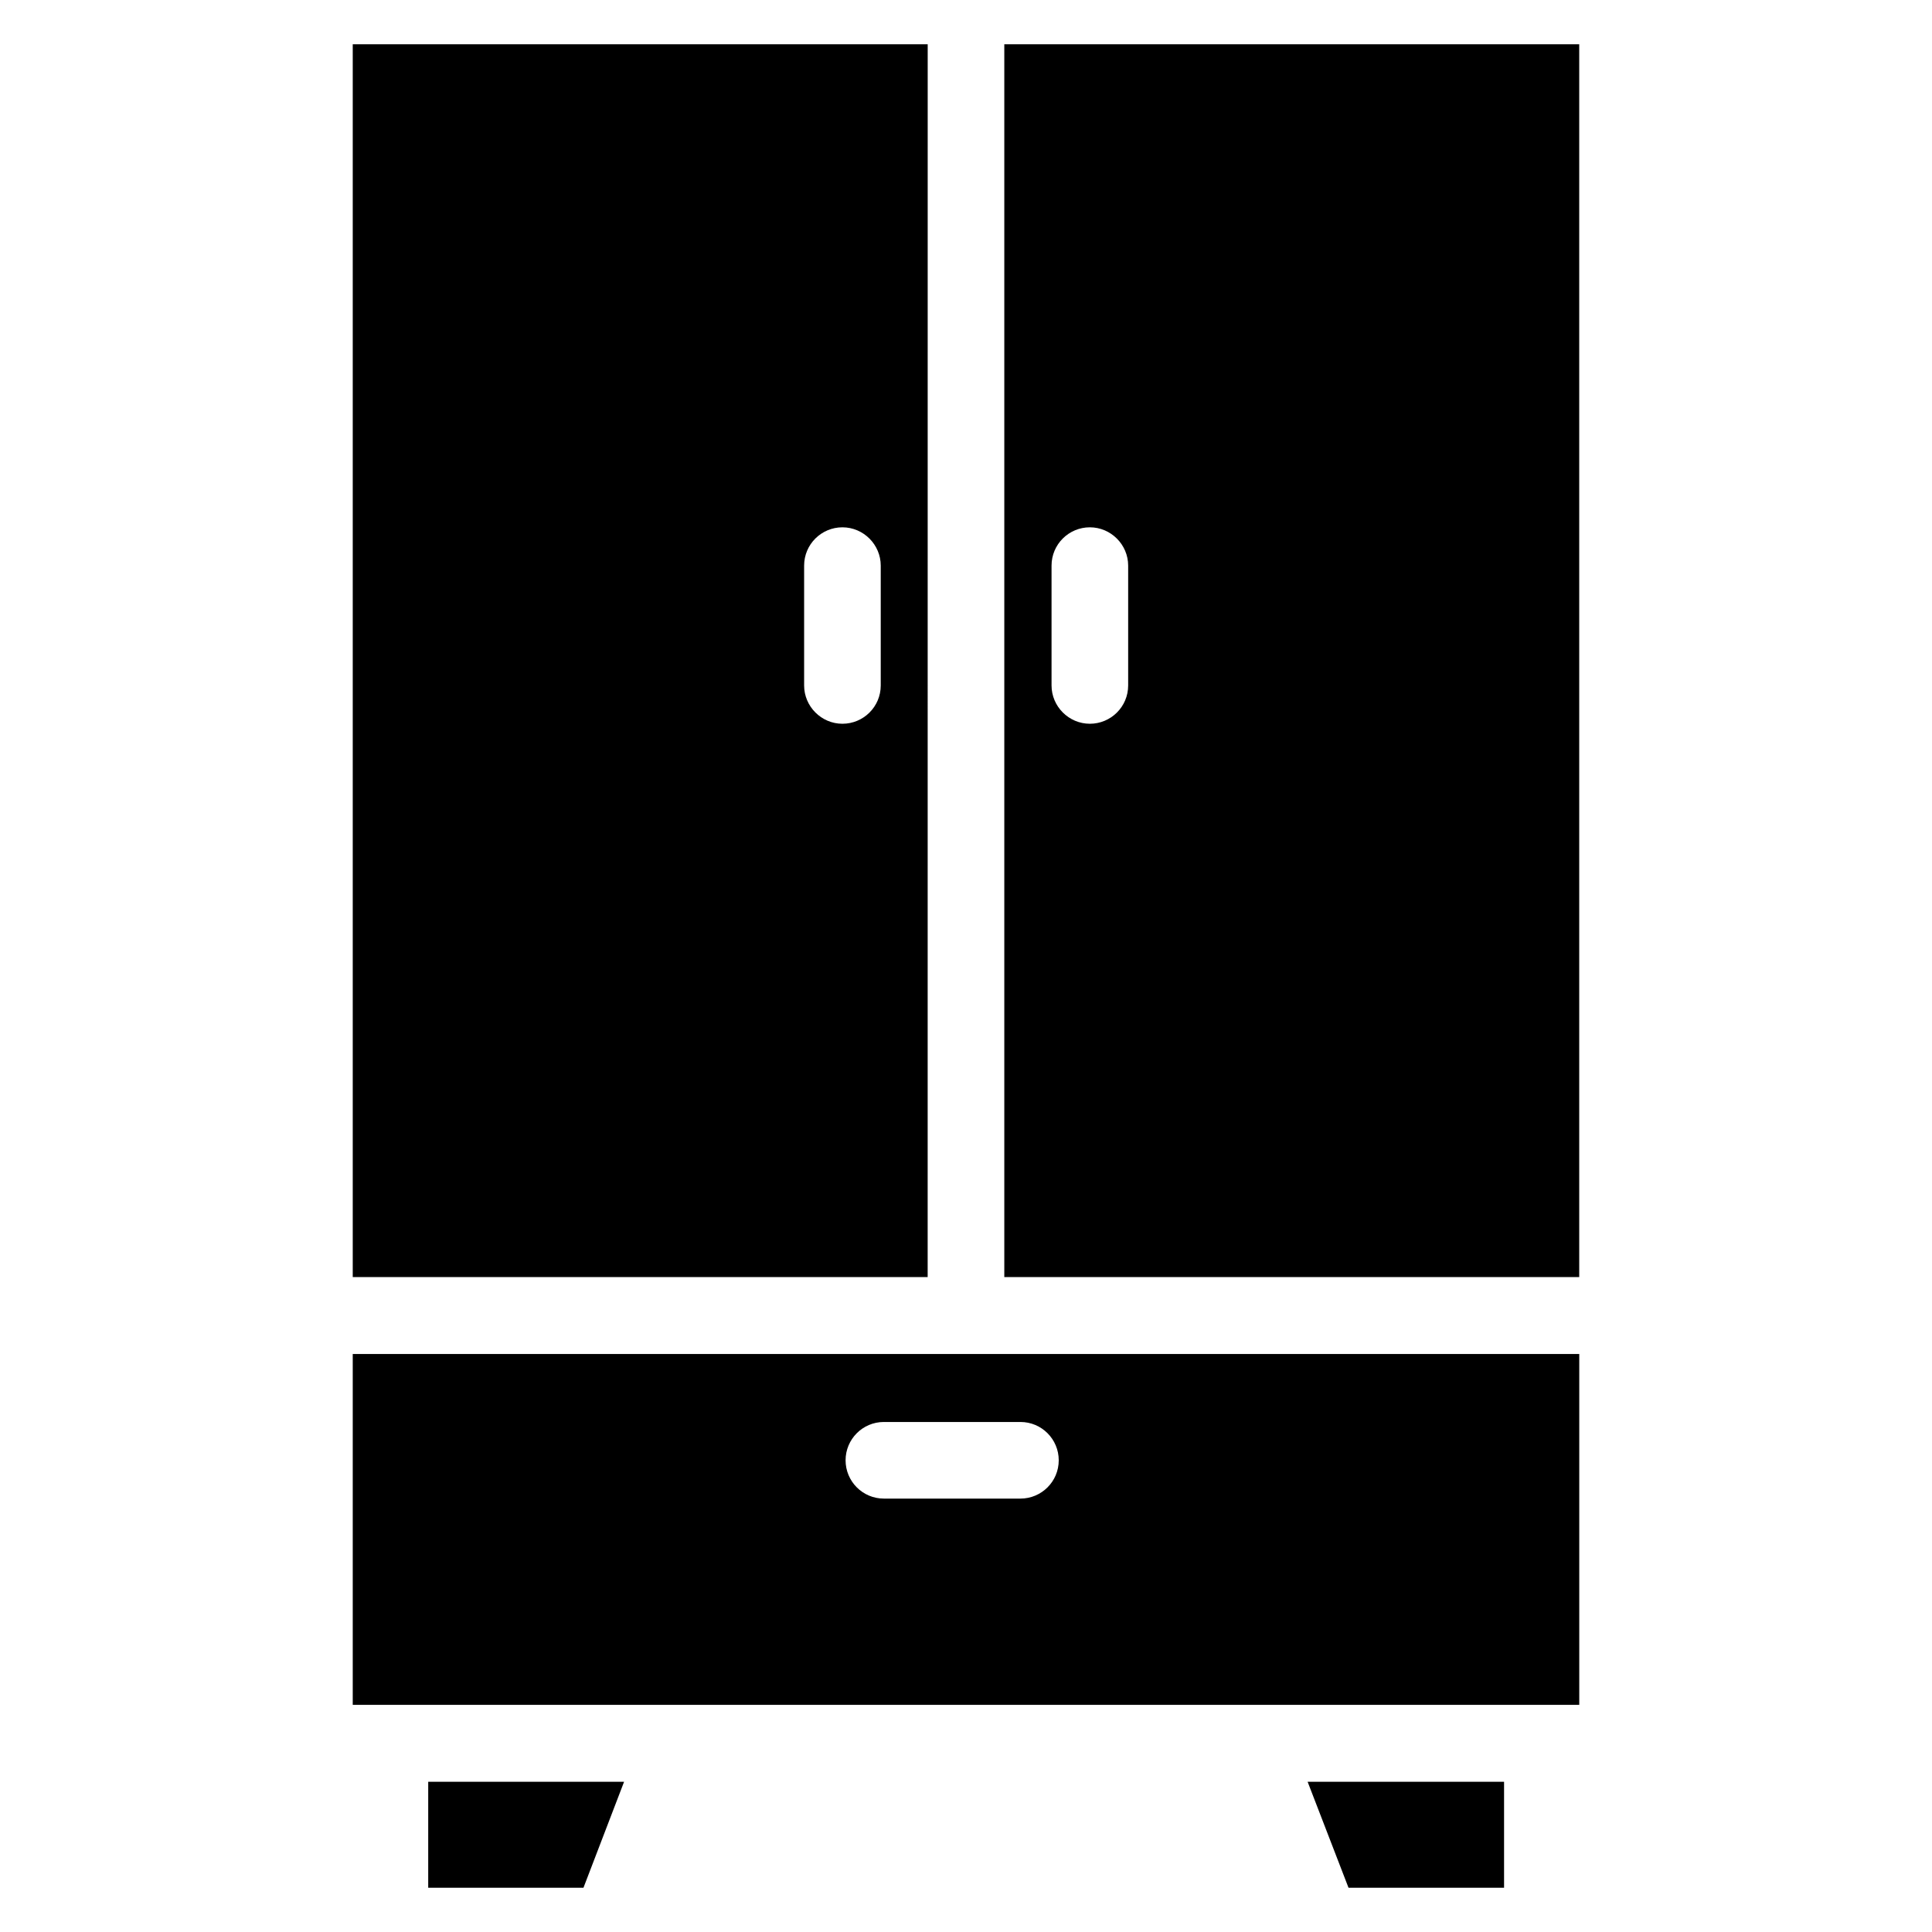
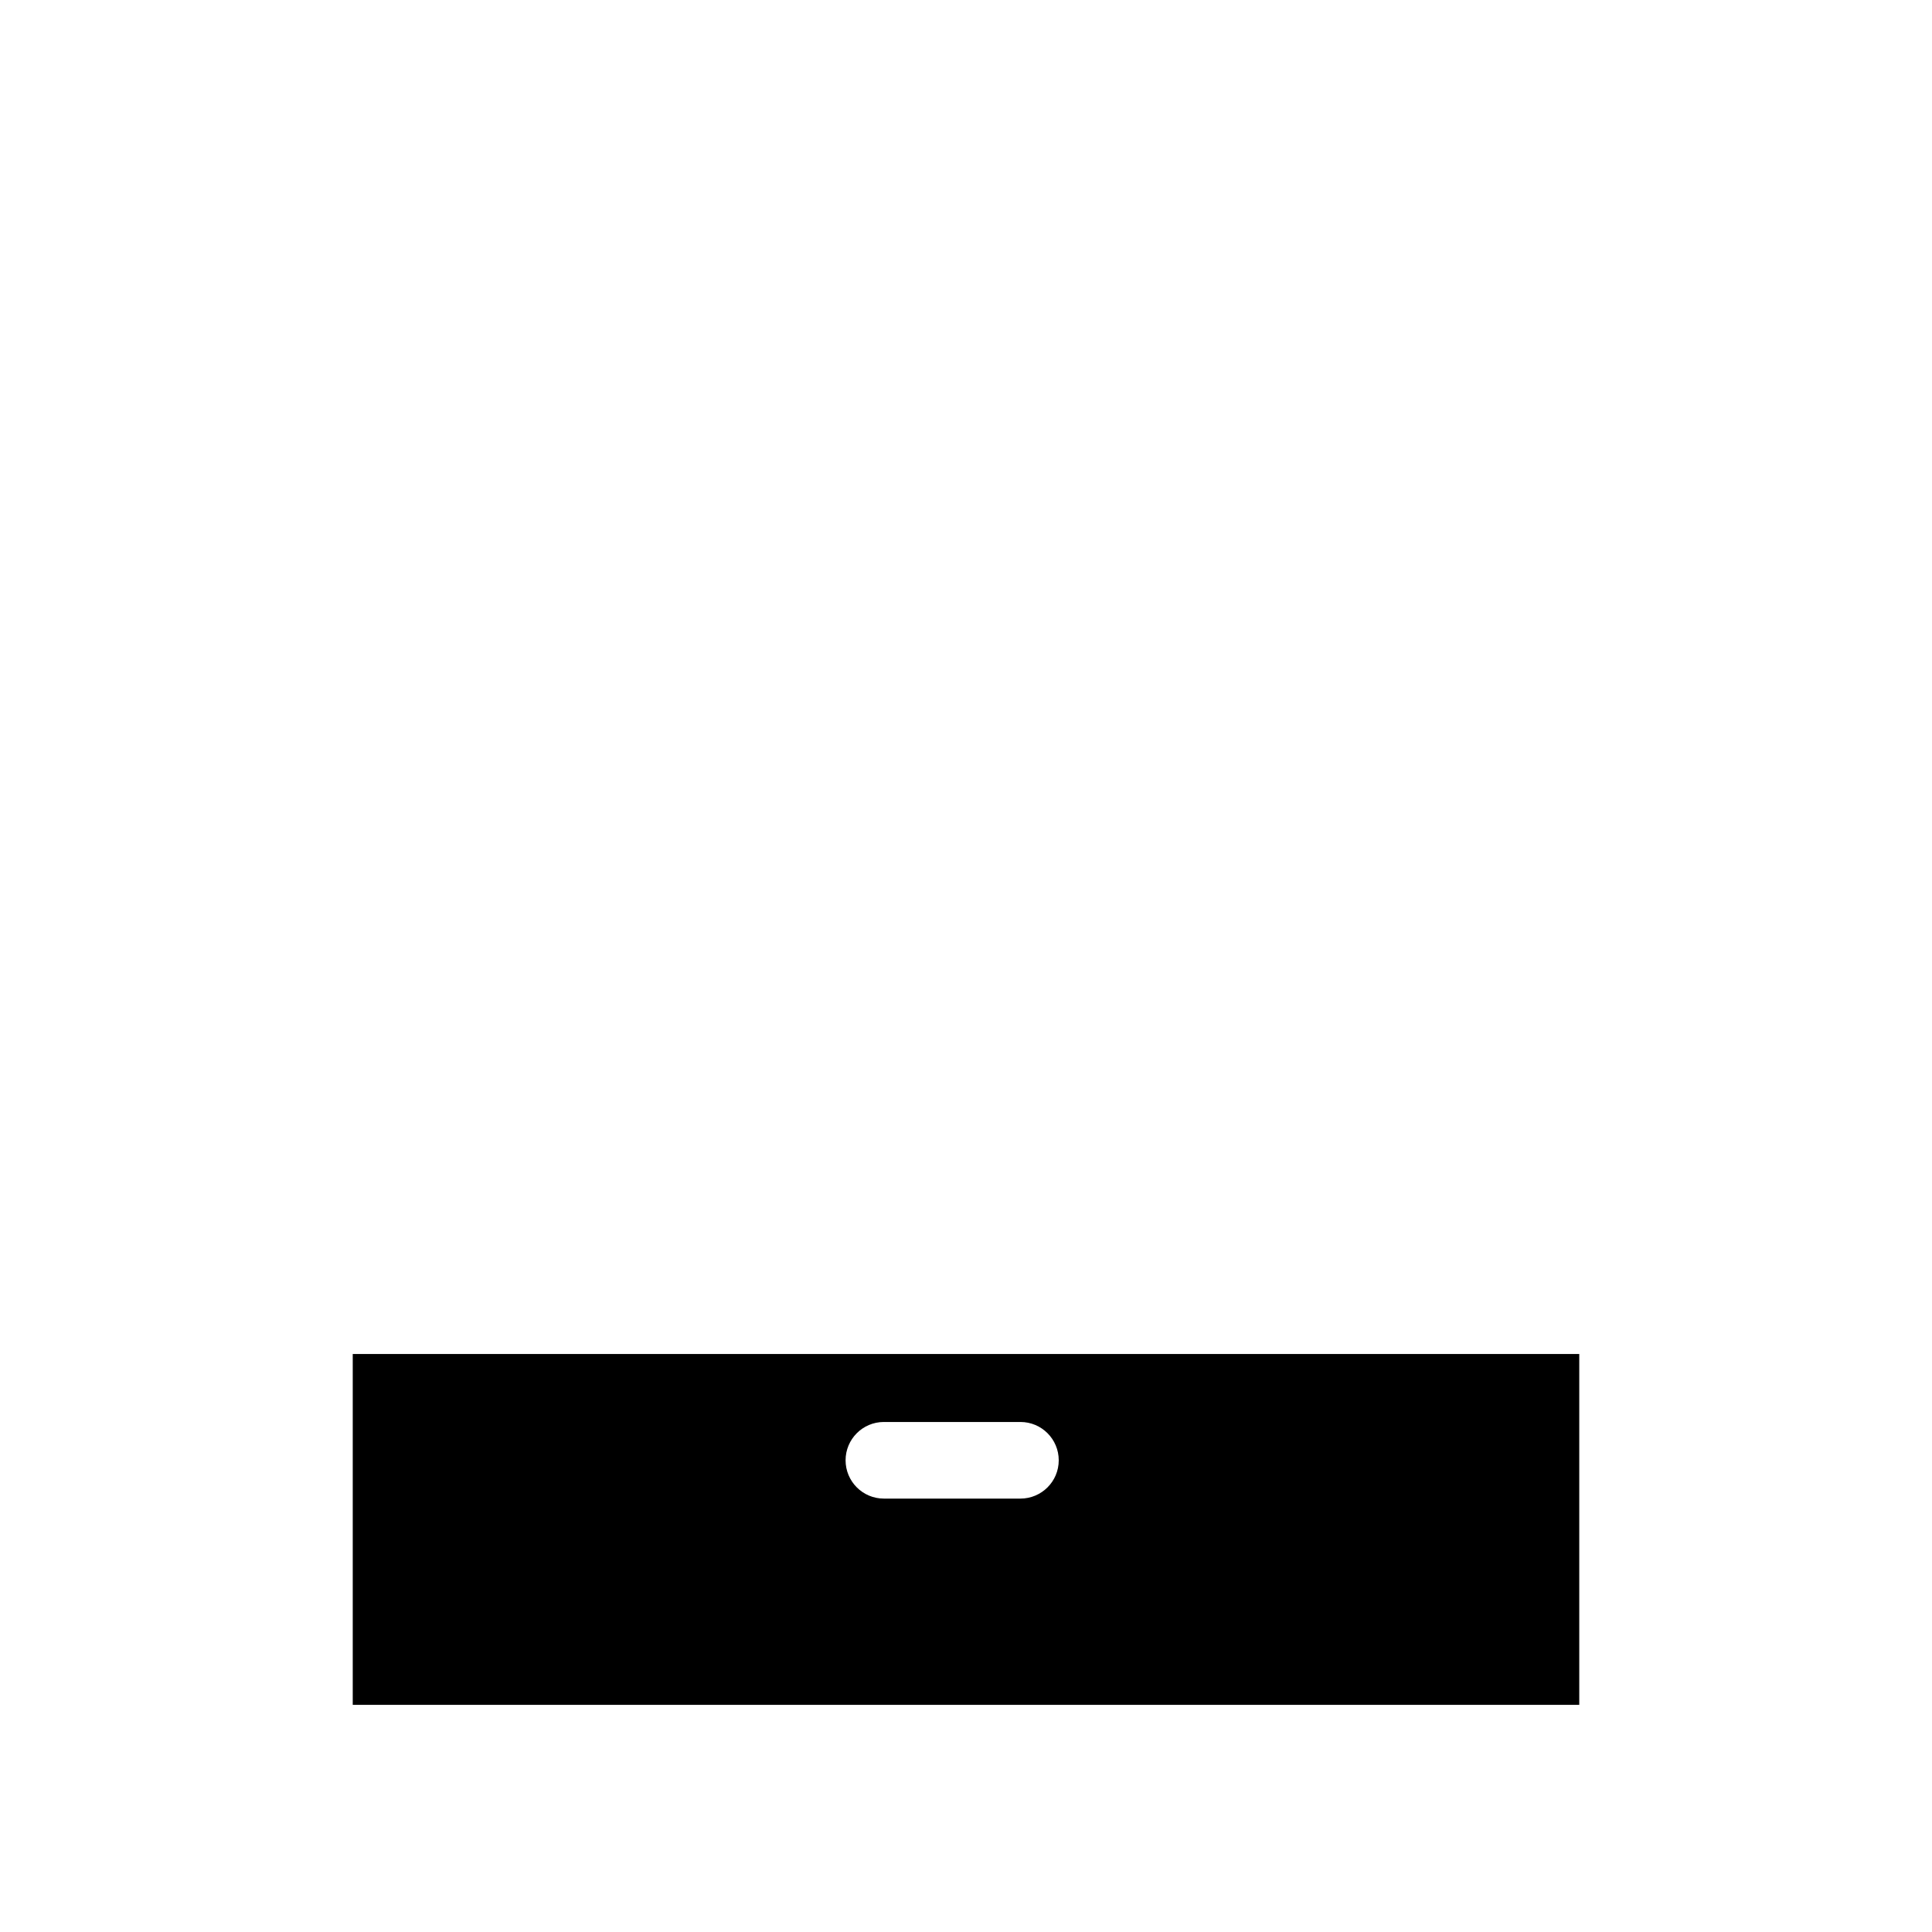
<svg xmlns="http://www.w3.org/2000/svg" fill="#000000" width="800px" height="800px" version="1.1" viewBox="144 144 512 512">
  <g>
    <path d="m237.48 595.8h325.04v-92.977h-325.04zm140.76-74.961h36.184c5.648 0 10.152 4.582 10.152 10.152 0 5.648-4.582 10.152-10.152 10.152h-36.184c-5.648 0-10.152-4.582-10.152-10.152 0-5.57 4.504-10.152 10.152-10.152z" />
-     <path d="m410.15 155.73v326.71h152.36v-326.71zm32.824 169.92c0 5.648-4.582 10.152-10.152 10.152-5.574 0-10.152-4.582-10.152-10.152v-31.754c0-5.648 4.582-10.152 10.152-10.152 5.574 0 10.152 4.582 10.152 10.152z" />
-     <path d="m389.85 155.73h-152.37v326.71h152.36zm-12.445 169.92c0 5.648-4.582 10.152-10.152 10.152-5.574 0-10.152-4.582-10.152-10.152v-31.754c0-5.648 4.582-10.152 10.152-10.152 5.574 0 10.152 4.582 10.152 10.152z" />
-     <path d="m257.48 644.27h41.145l10.766-28.09h-51.91z" />
-     <path d="m501.37 644.27h41.223v-28.09h-52.062z" />
  </g>
</svg>